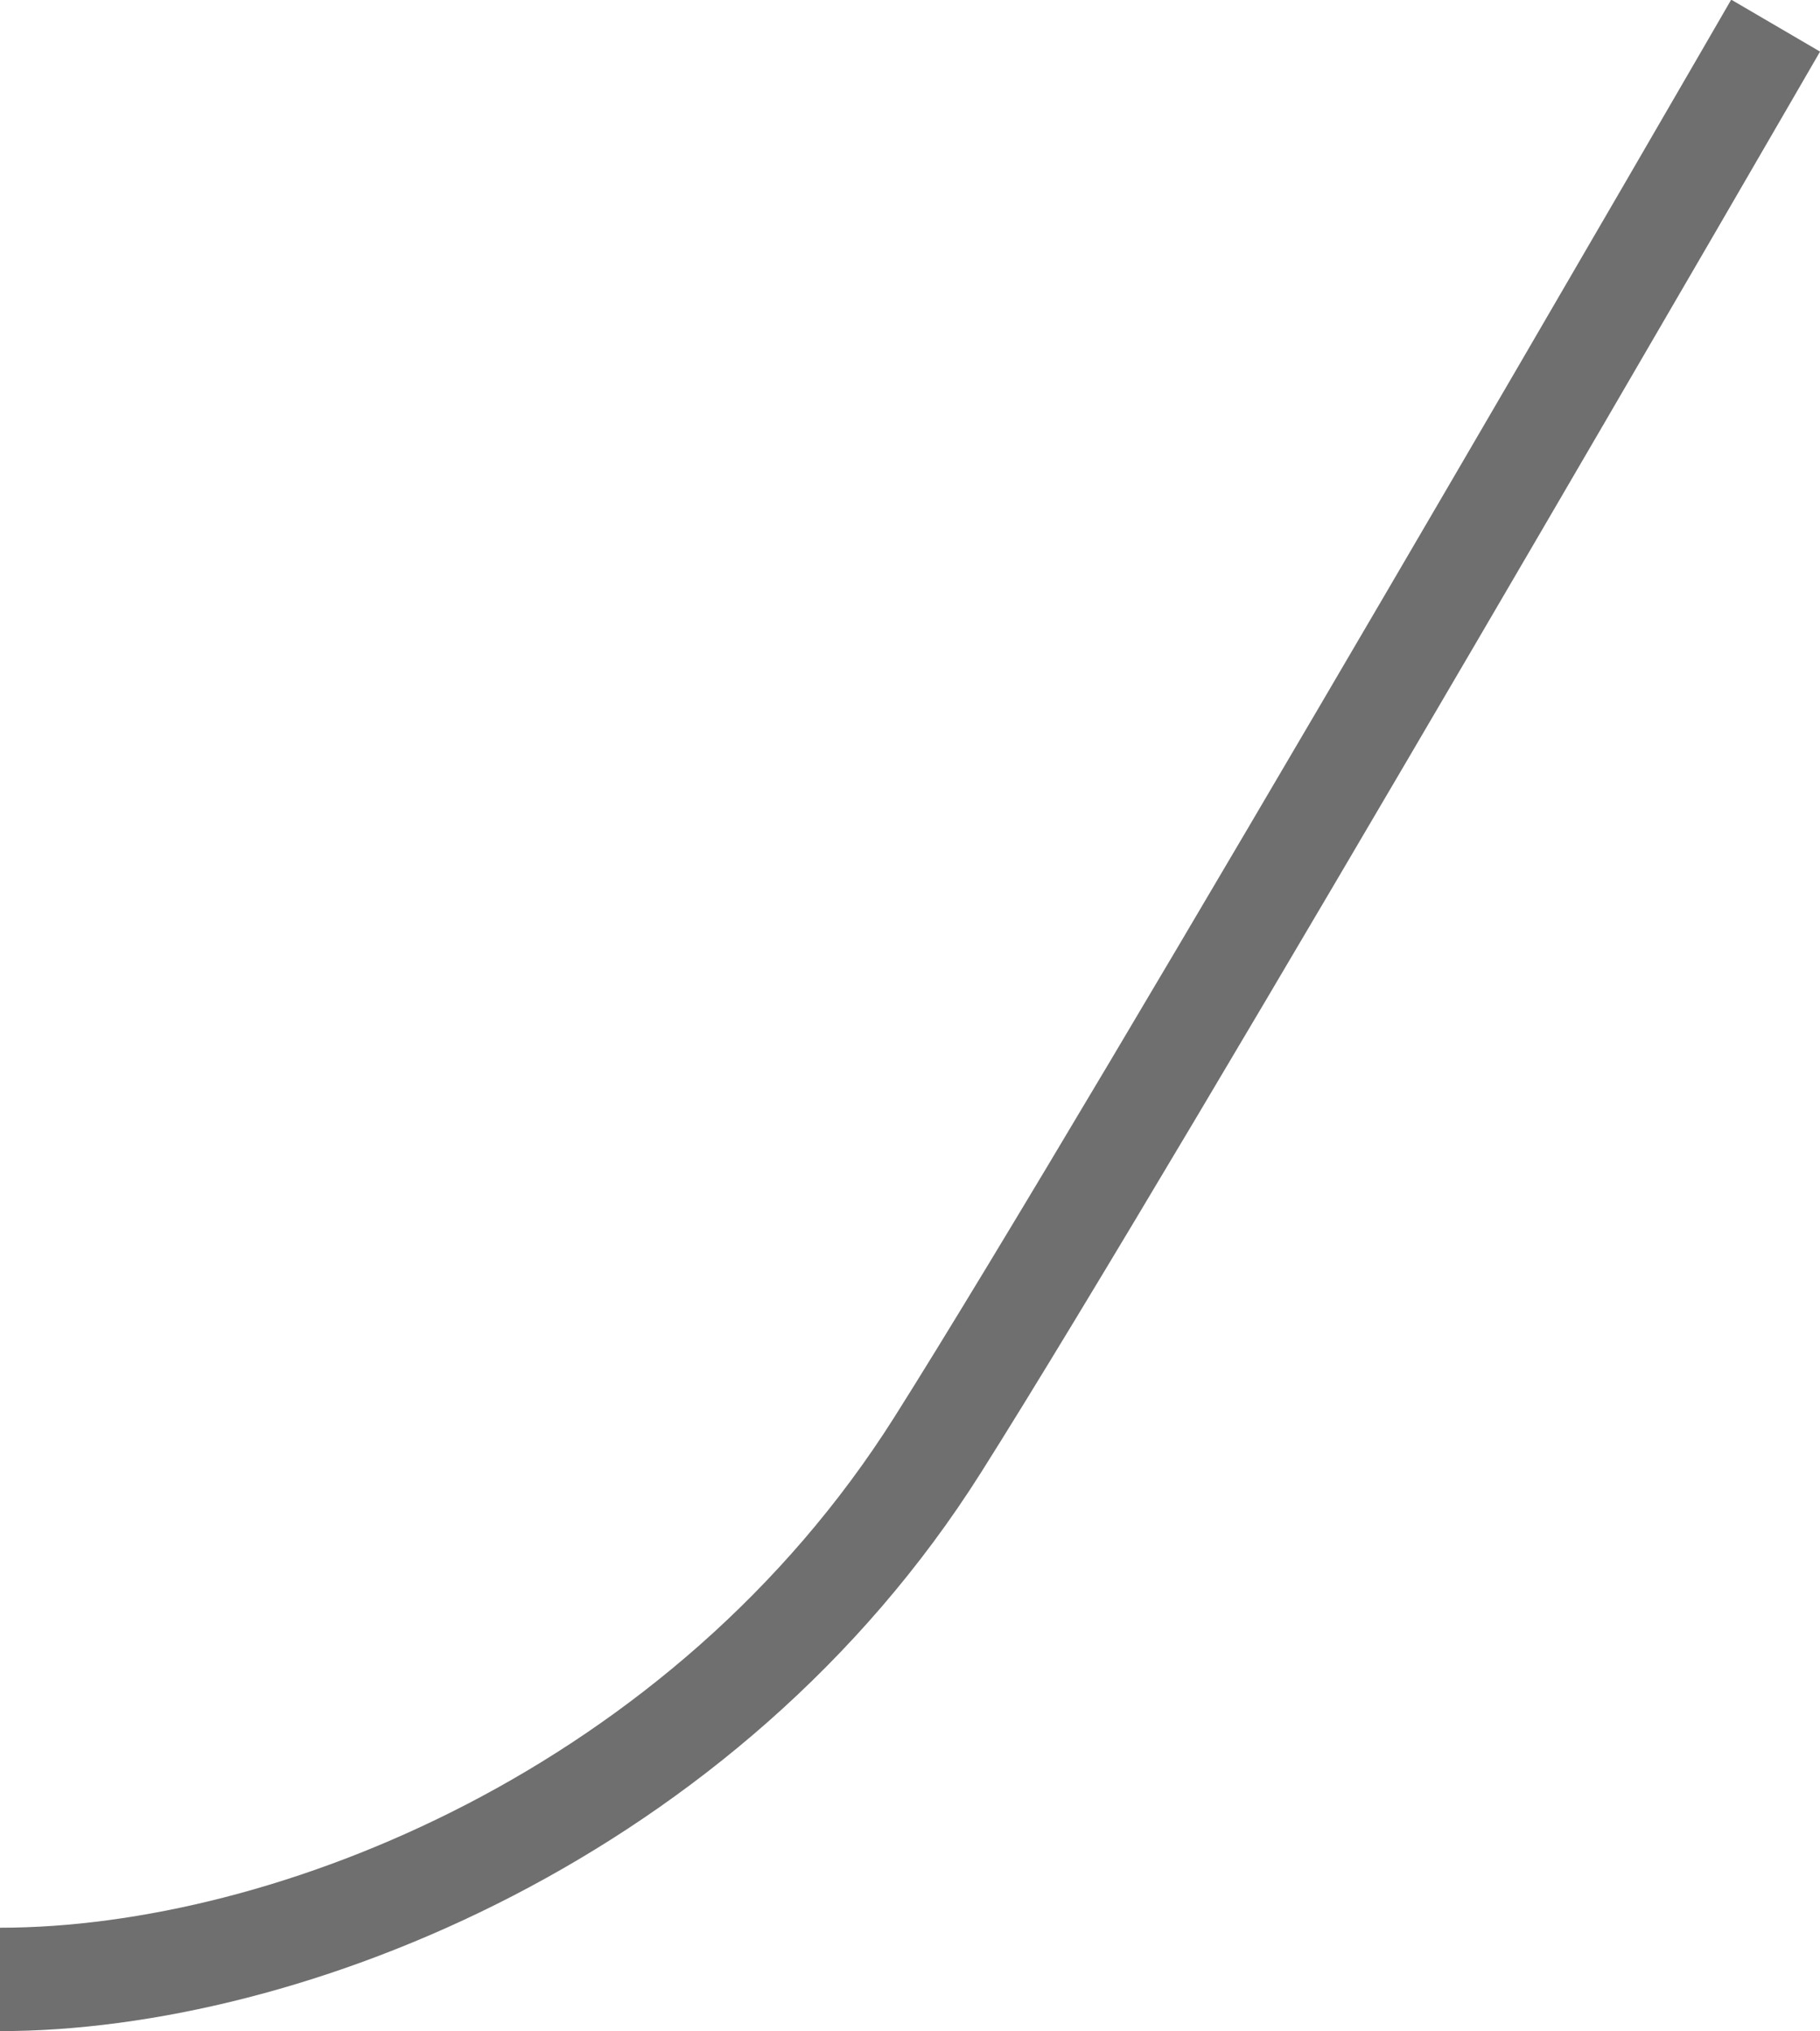
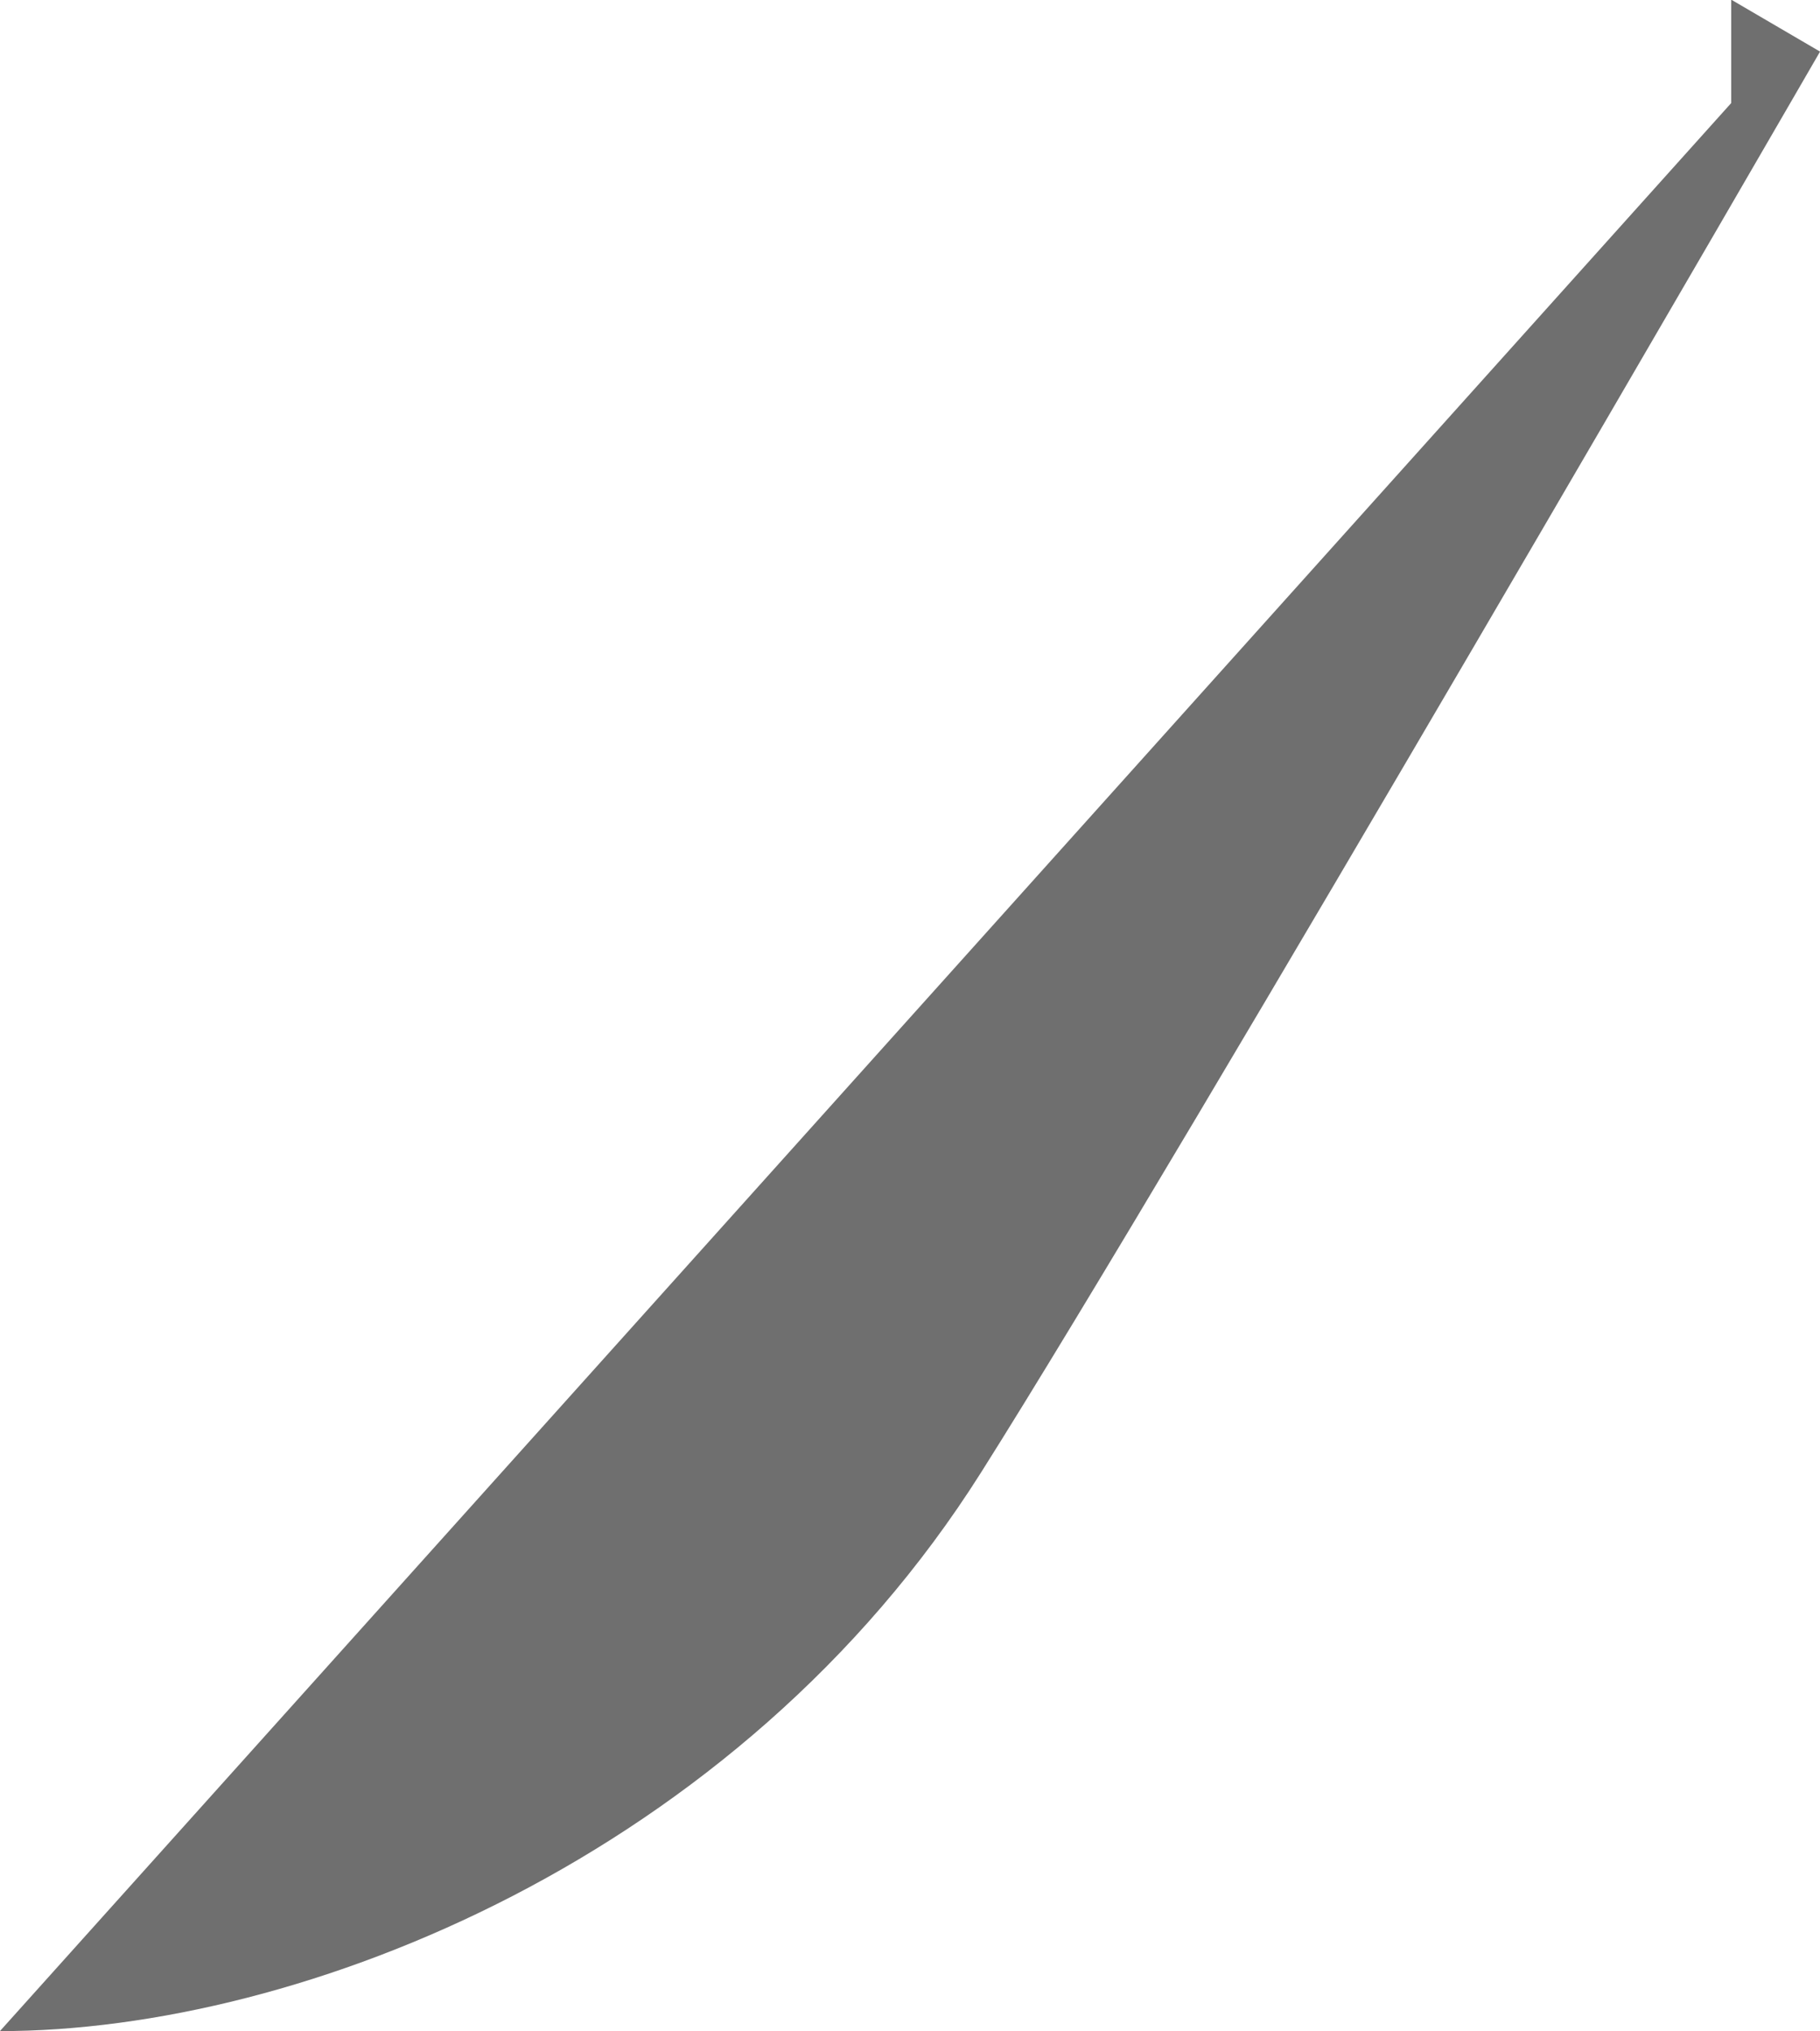
<svg xmlns="http://www.w3.org/2000/svg" width="106.188" height="118.47" viewBox="0 0 106.188 118.47">
  <defs>
    <style>
      .cls-1 {
        fill: #6f6f6f;
        fill-rule: evenodd;
      }
    </style>
  </defs>
-   <path id="reason_01.svg" class="cls-1" d="M510.808,5421.88c17.652,0,43.092-10.19,57.235-32.57,11.914-18.84,48.59-82.25,48.96-82.89l-5.183-3.03c-0.368.64-36.985,63.94-48.834,82.69-12.93,20.45-36.111,29.77-52.178,29.77v6.03Z" transform="translate(-510.812 -5303.41)" />
+   <path id="reason_01.svg" class="cls-1" d="M510.808,5421.88c17.652,0,43.092-10.19,57.235-32.57,11.914-18.84,48.59-82.25,48.96-82.89l-5.183-3.03v6.03Z" transform="translate(-510.812 -5303.41)" />
</svg>